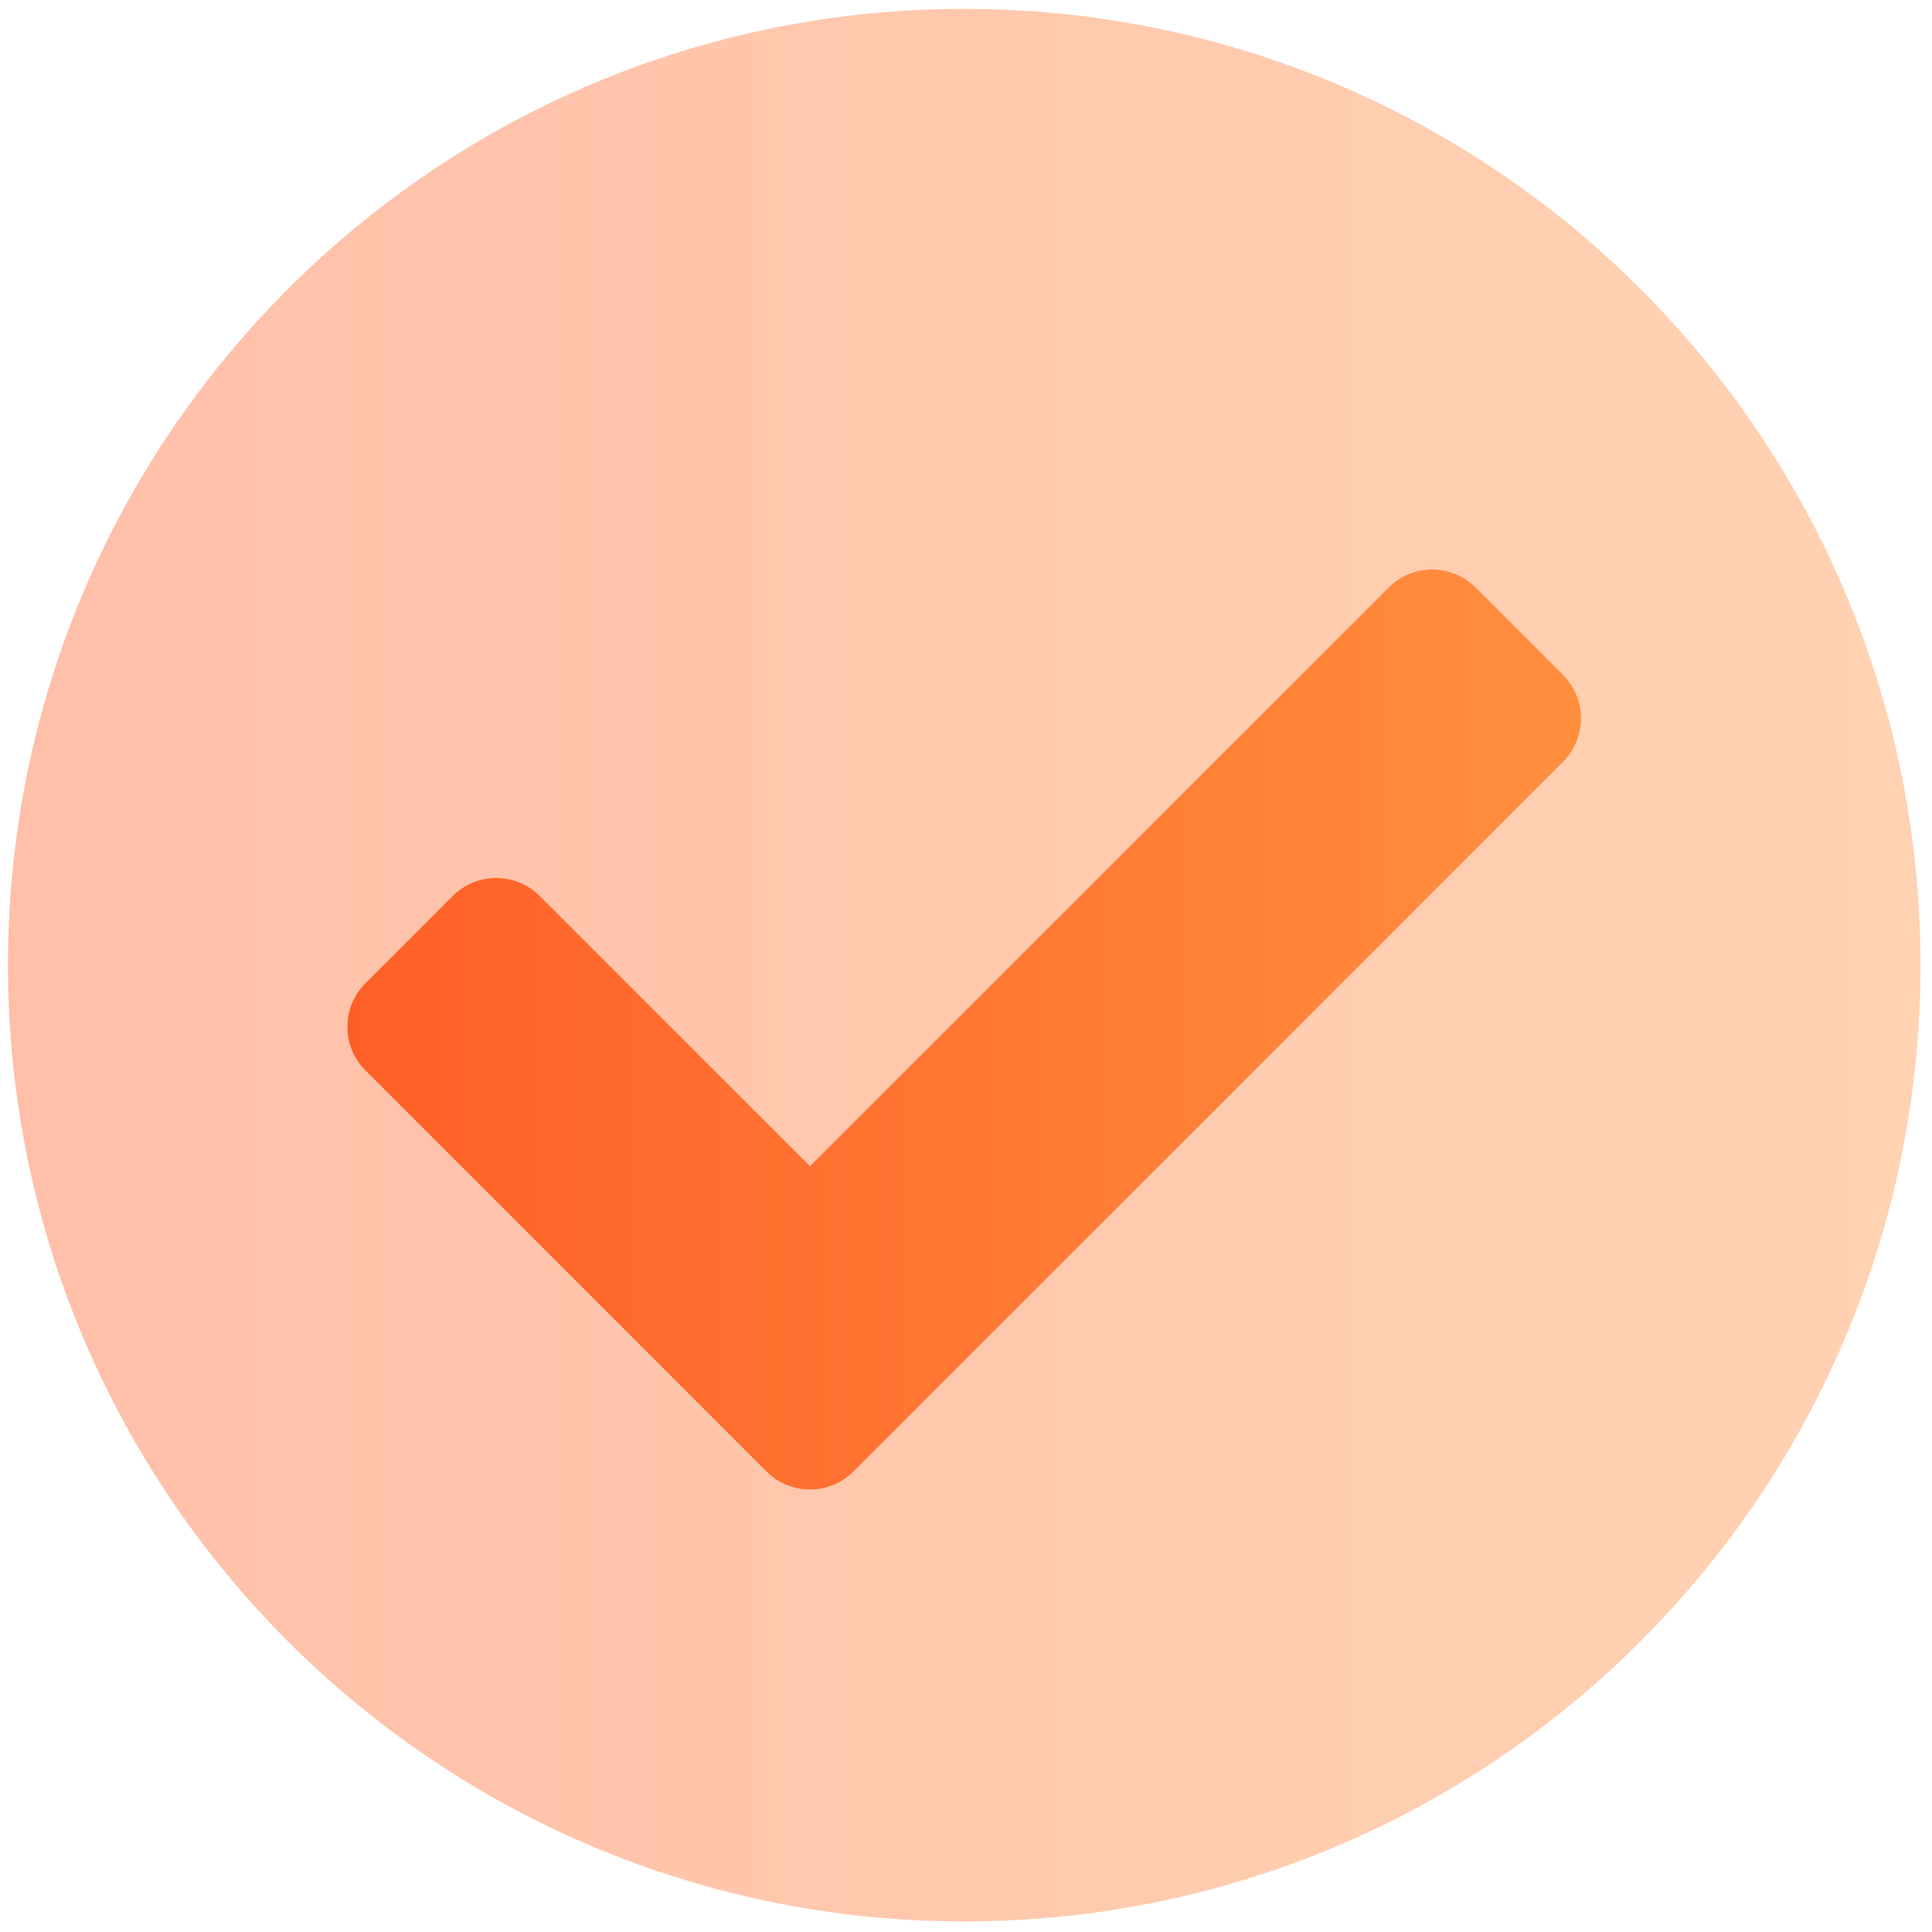
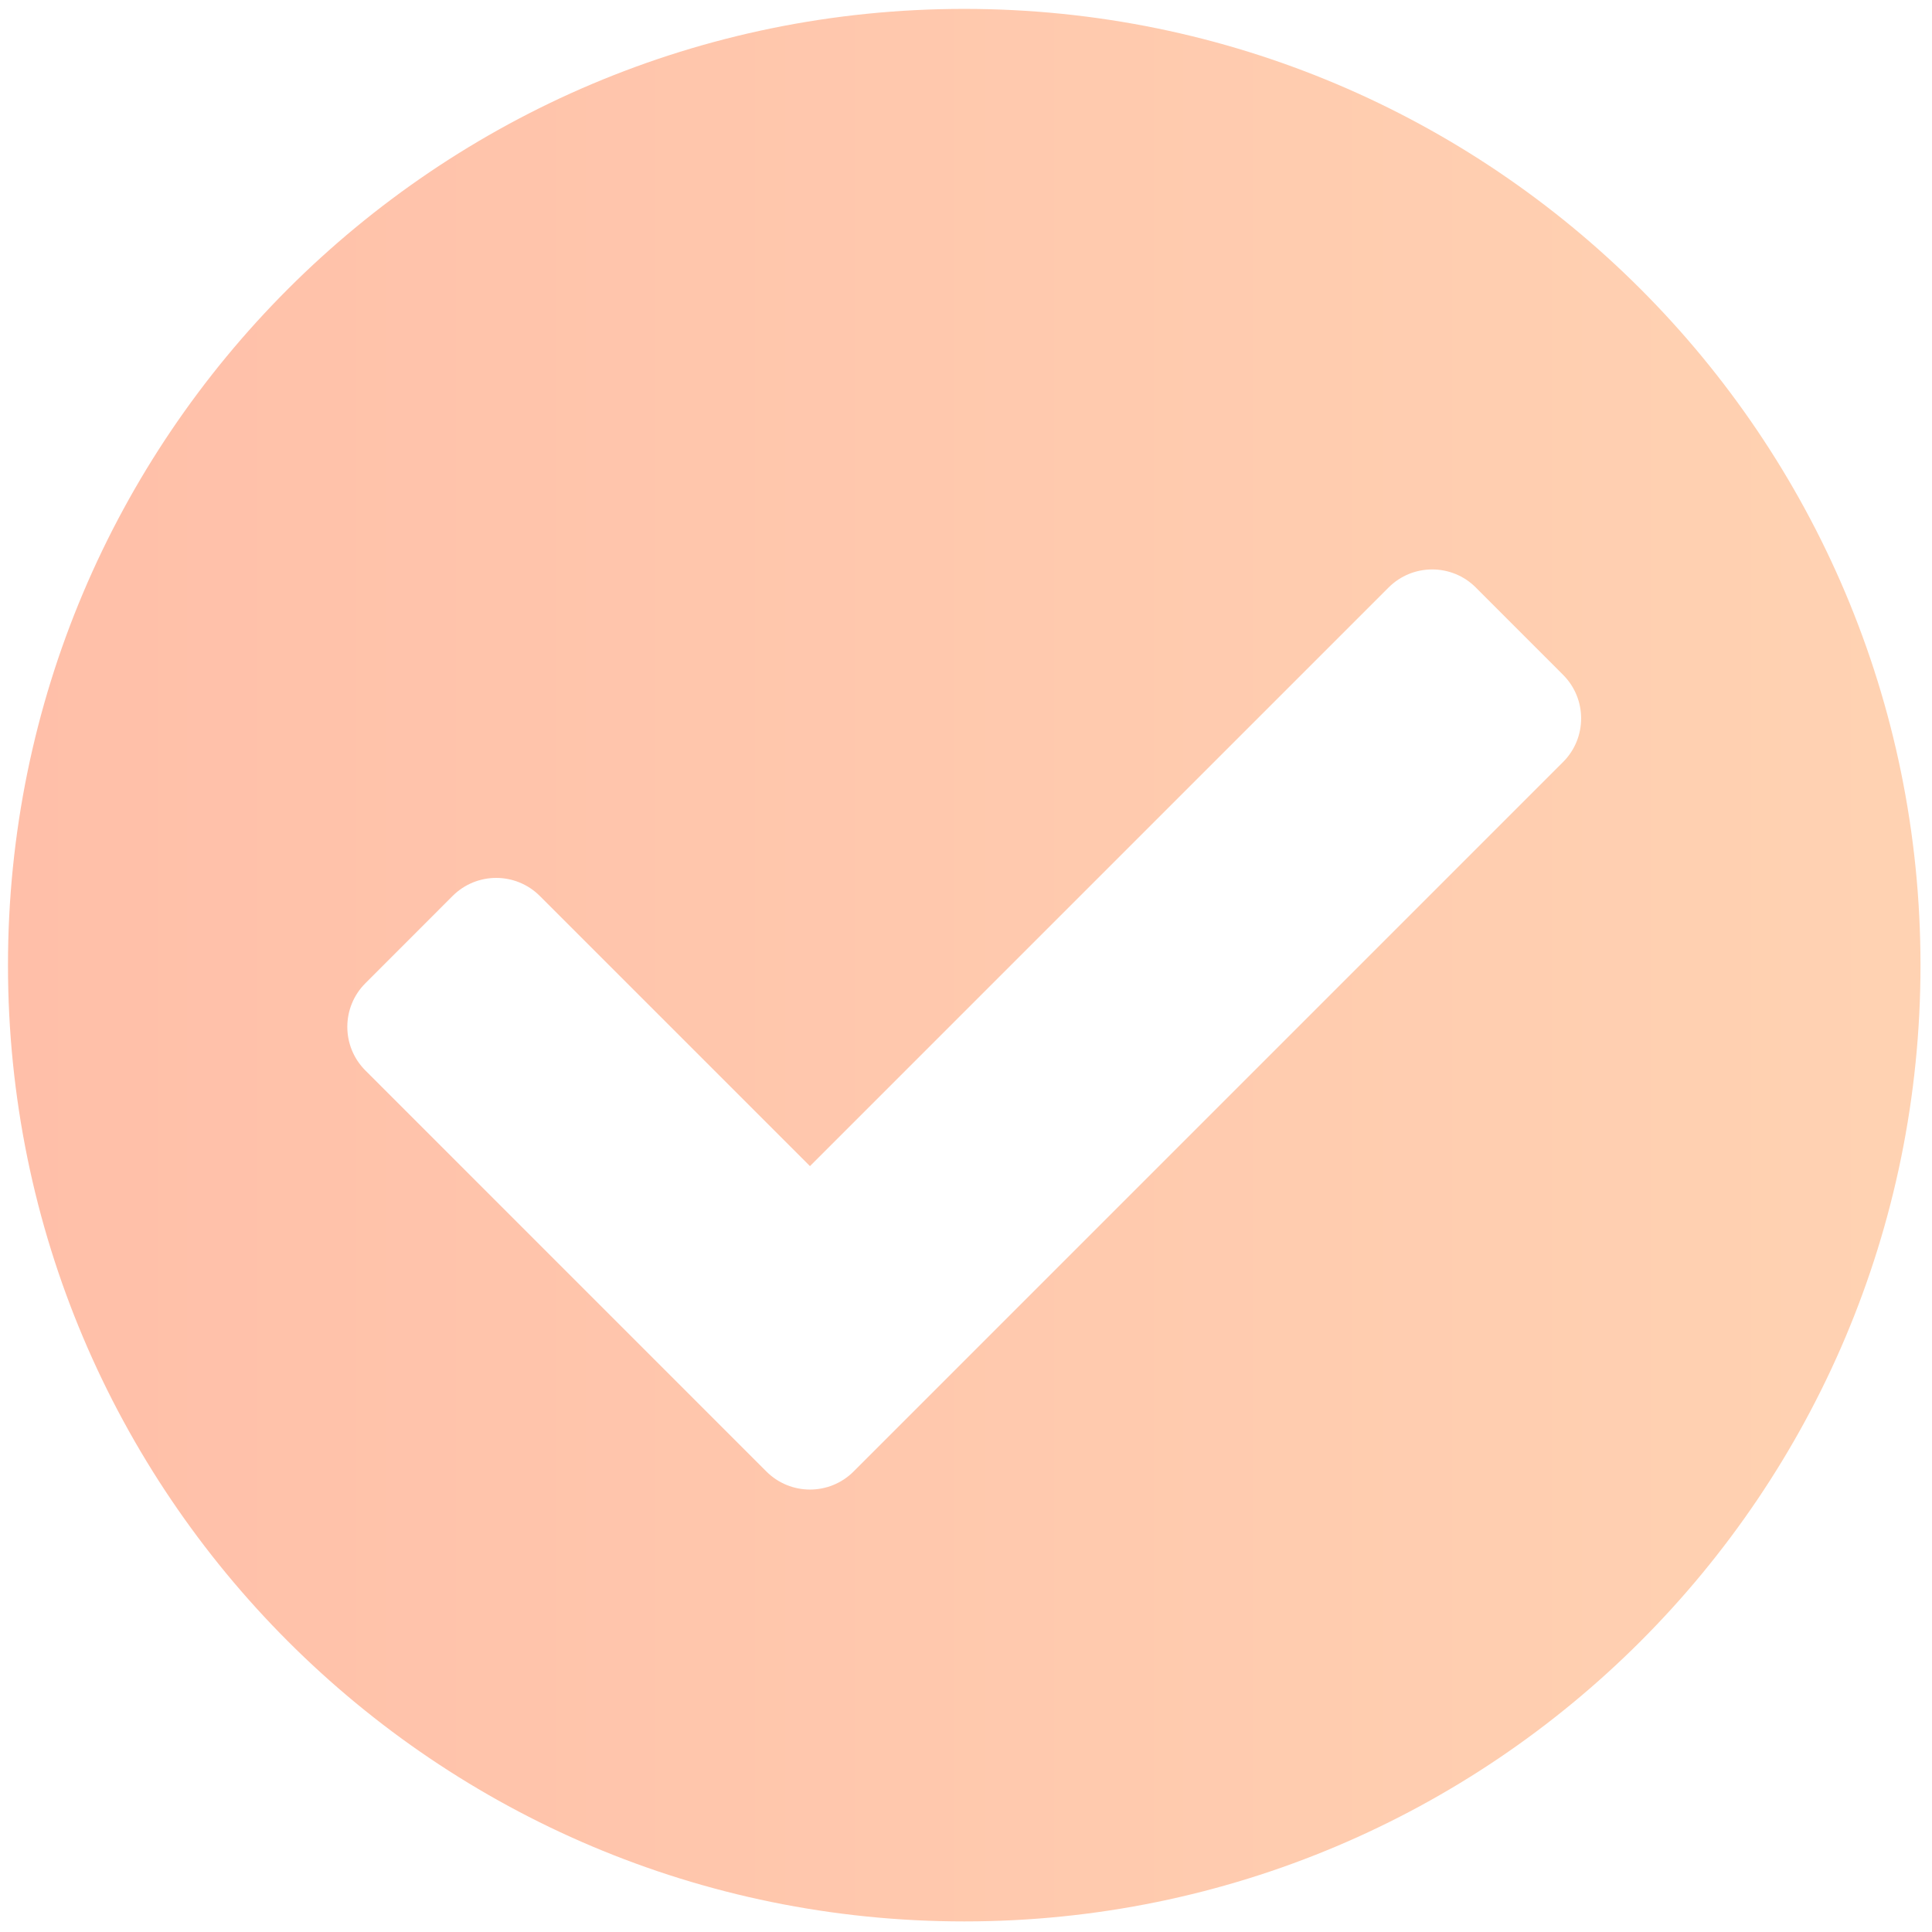
<svg xmlns="http://www.w3.org/2000/svg" version="1.1" id="Layer_1" x="0px" y="0px" viewBox="0 0 840 840" style="enable-background:new 0 0 840 840;" xml:space="preserve">
  <style type="text/css">
	.st0{opacity:0.4;fill:url(#SVGID_1_);enable-background:new    ;}
	.st1{fill:url(#SVGID_2_);}
</style>
  <g>
    <linearGradient id="SVGID_1_" gradientUnits="userSpaceOnUse" x1="3.466" y1="419.637" x2="835" y2="419.637">
      <stop offset="0" style="stop-color:#FF5F27" />
      <stop offset="1" style="stop-color:#FF8F3F" />
    </linearGradient>
    <path class="st0" d="M419.23,3.87C189.56,3.87,3.47,189.96,3.47,419.64S189.56,835.4,419.23,835.4S835,649.31,835,419.64   S648.91,3.87,419.23,3.87z M679.61,331.3L371.13,639.78c-10.47,10.47-27.45,10.47-37.92,0L158.86,465.42   c-10.47-10.47-10.47-27.45,0-37.92l37.92-37.94c10.47-10.48,27.46-10.48,37.93,0c0,0,0,0,0,0l117.45,117.45l251.57-251.57   c10.47-10.48,27.46-10.48,37.93,0c0,0,0,0,0,0l37.92,37.94C690.07,303.86,690.07,320.83,679.61,331.3z" />
    <linearGradient id="SVGID_2_" gradientUnits="userSpaceOnUse" x1="151.009" y1="447.605" x2="687.457" y2="447.605">
      <stop offset="0" style="stop-color:#FF5F27" />
      <stop offset="1" style="stop-color:#FF8F3F" />
    </linearGradient>
-     <path class="st1" d="M371.13,639.78c-10.47,10.47-27.45,10.47-37.92,0L158.86,465.42c-10.47-10.47-10.47-27.45,0-37.92l37.92-37.94   c10.47-10.48,27.46-10.48,37.93,0c0,0,0,0,0,0l117.45,117.45l251.57-251.57c10.47-10.48,27.46-10.48,37.93,0c0,0,0,0,0,0   l37.92,37.94c10.47,10.47,10.47,27.45,0,37.92L371.13,639.78z" />
  </g>
</svg>